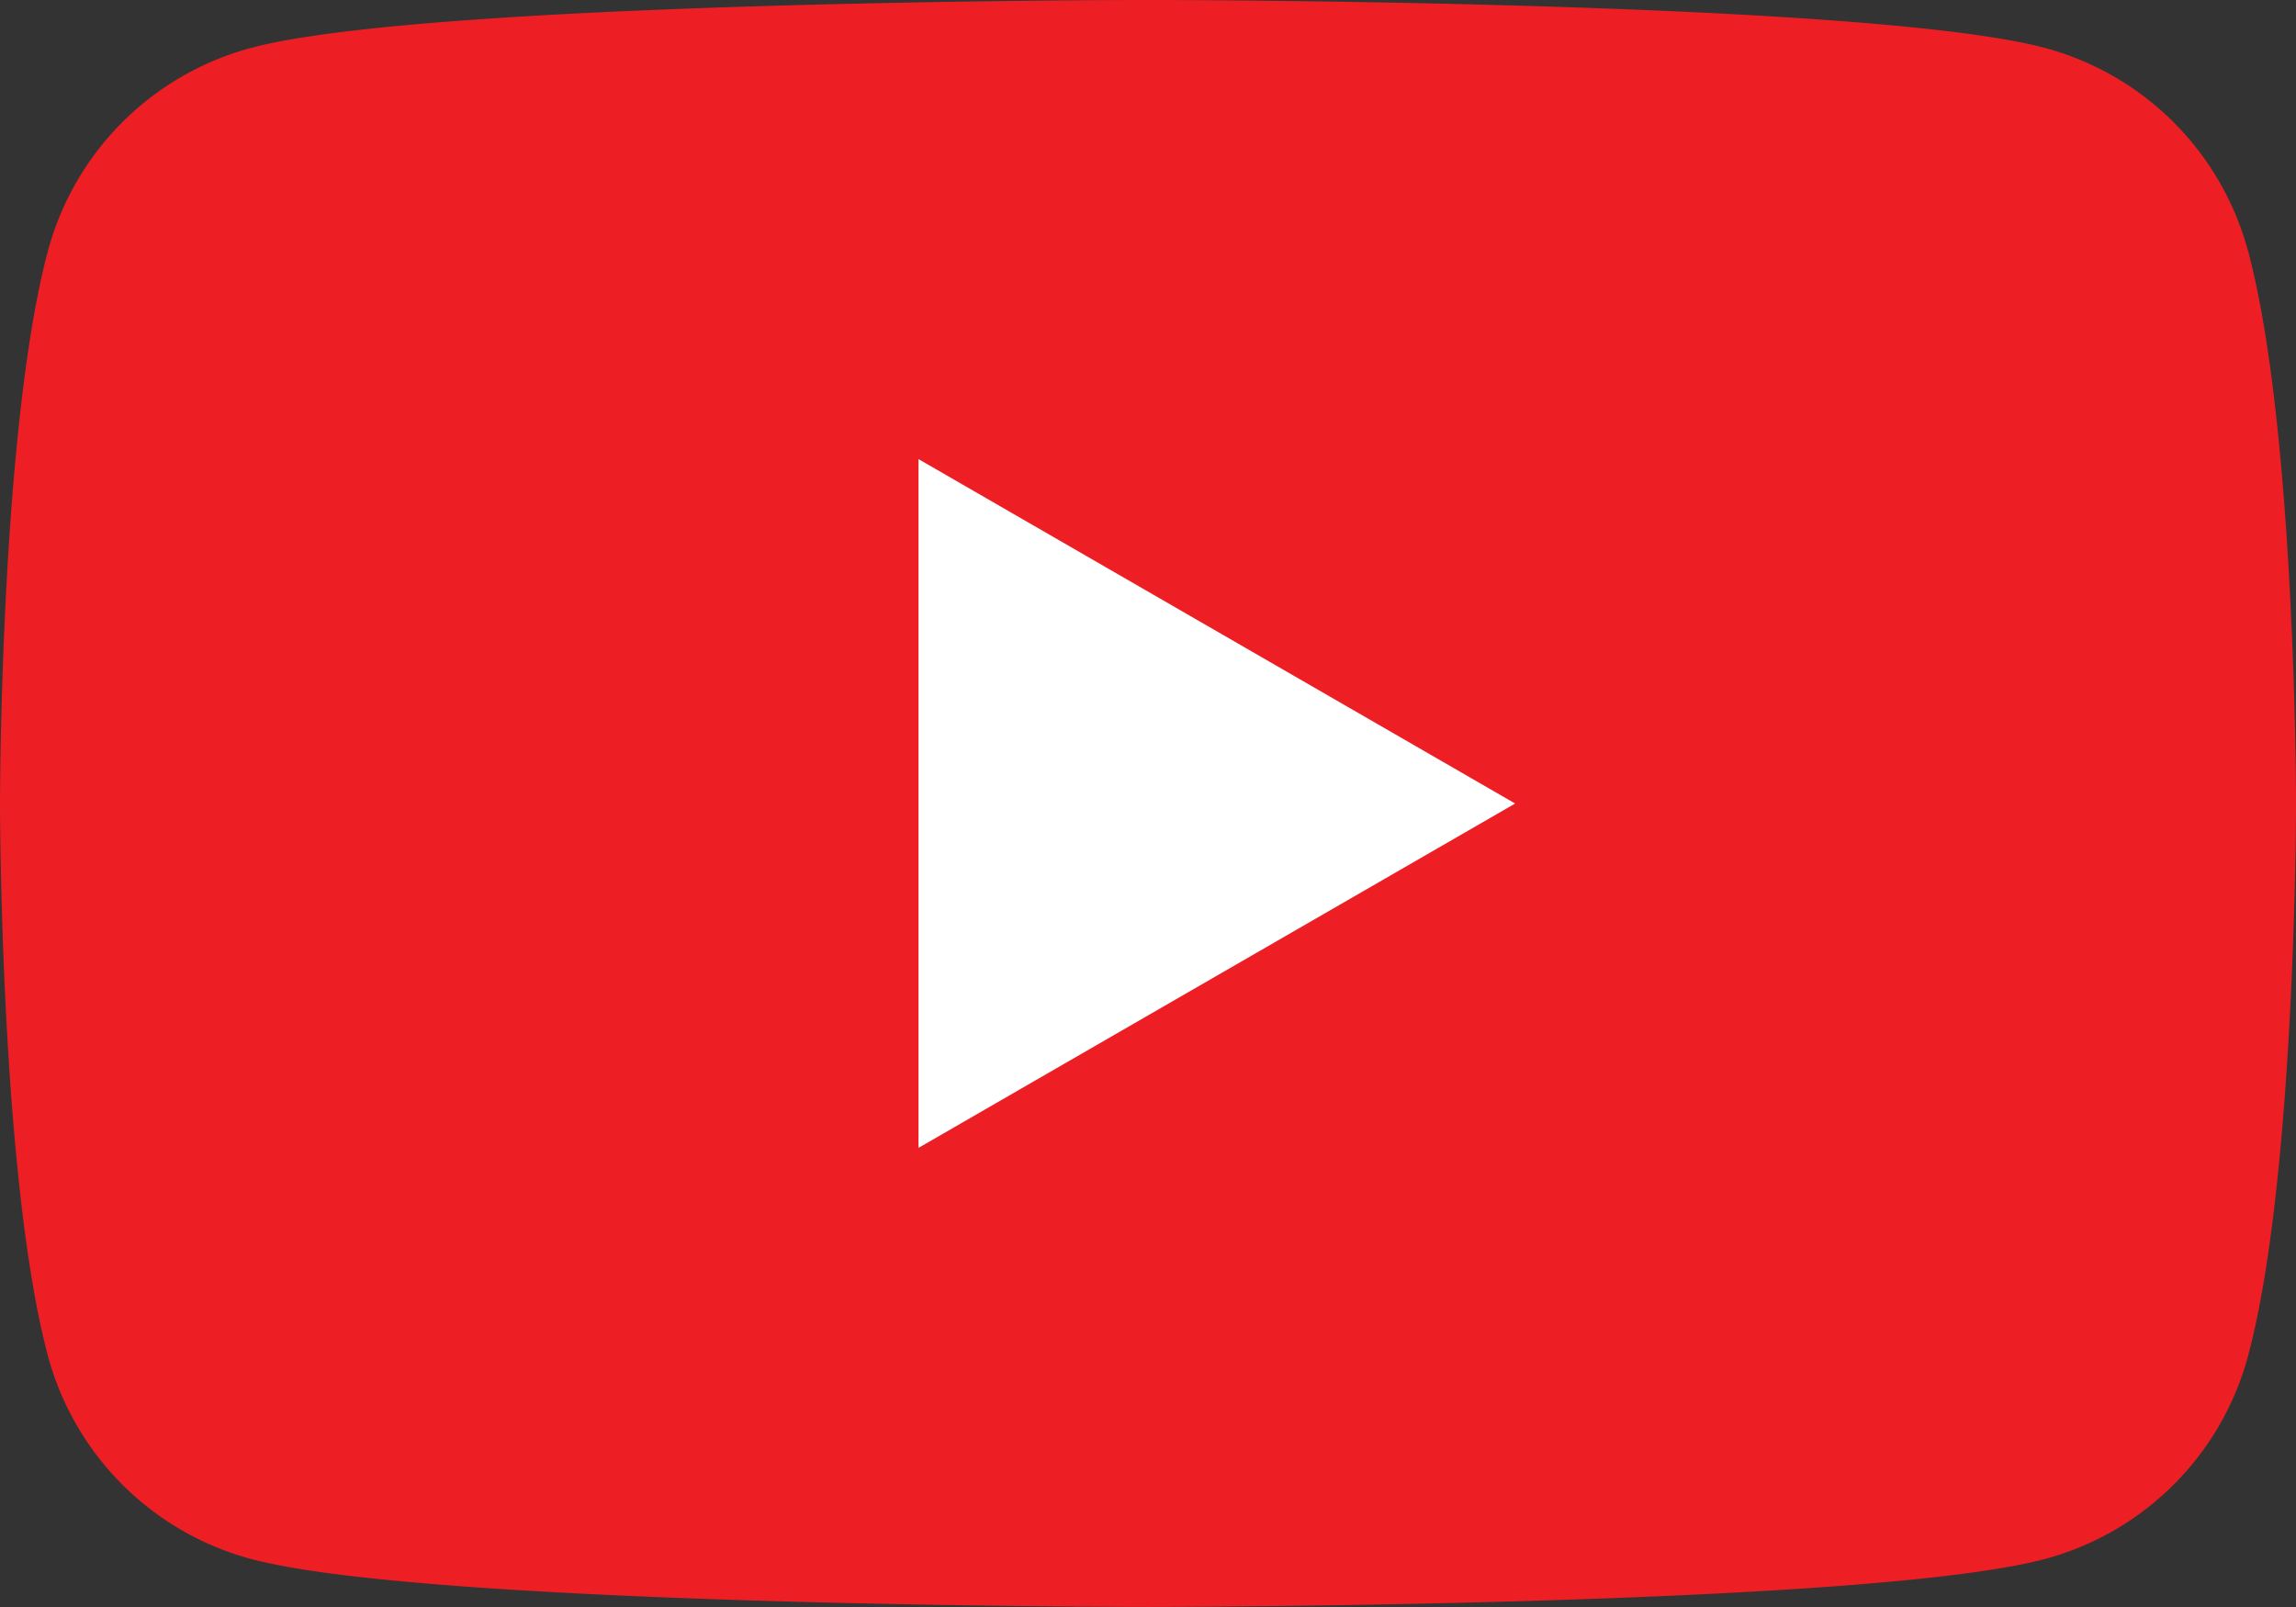
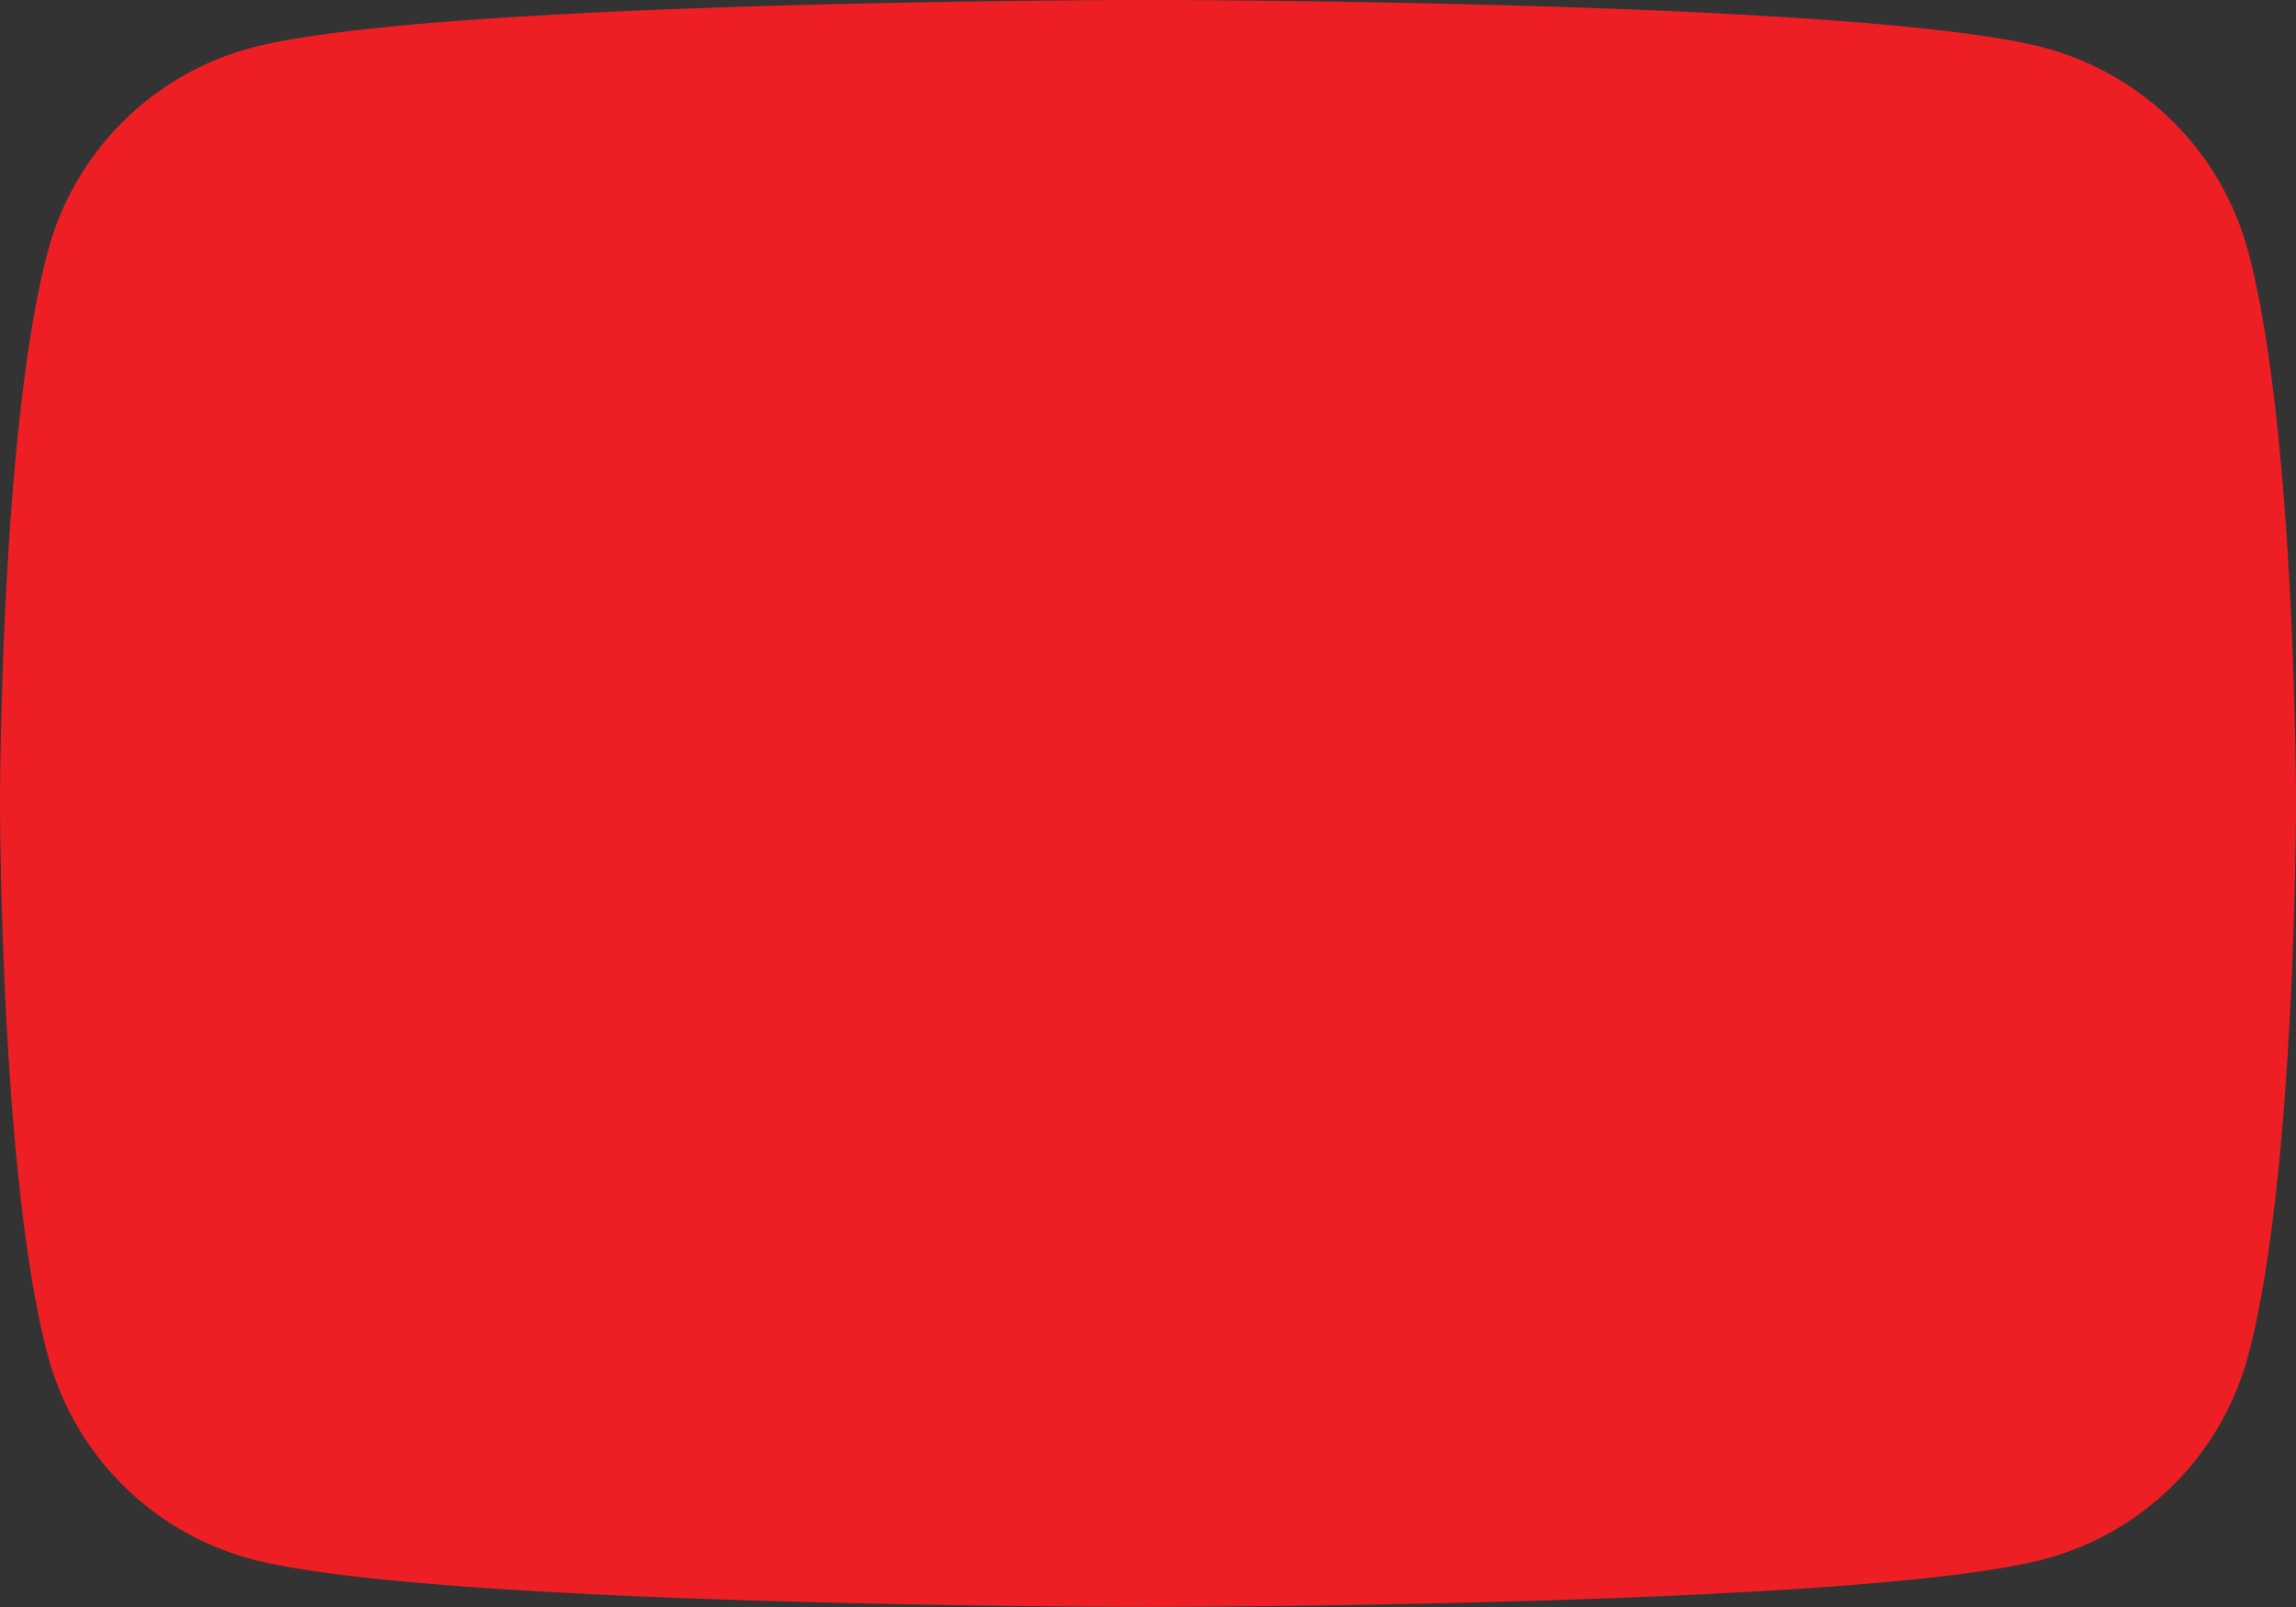
<svg xmlns="http://www.w3.org/2000/svg" width="66.575" height="46.602" viewBox="0 0 66.575 46.602">
  <rect x="0" y="0" width="66.575" height="46.602" fill="#333333" stroke="none" />
  <g id="icon-YouTube" transform="translate(0 -76.801)">
    <path id="Pfad_970" data-name="Pfad 970" d="M65.183,84.078A8.336,8.336,0,0,0,59.3,78.192C54.105,76.8,33.287,76.8,33.287,76.8s-20.818,0-26.011,1.391a8.337,8.337,0,0,0-5.886,5.886C0,89.27,0,100.1,0,100.1s0,10.832,1.391,16.024a8.338,8.338,0,0,0,5.886,5.886c5.192,1.391,26.011,1.391,26.011,1.391s20.818,0,26.011-1.391a8.337,8.337,0,0,0,5.886-5.886c1.391-5.191,1.391-16.024,1.391-16.024s0-10.832-1.391-16.024Z" fill="#ed1f24" />
-     <path id="Pfad_971" data-name="Pfad 971" d="M204.8,199.174l17.3-9.986L204.8,179.2Z" transform="translate(-178.167 -89.085)" fill="#fff" />
  </g>
</svg>